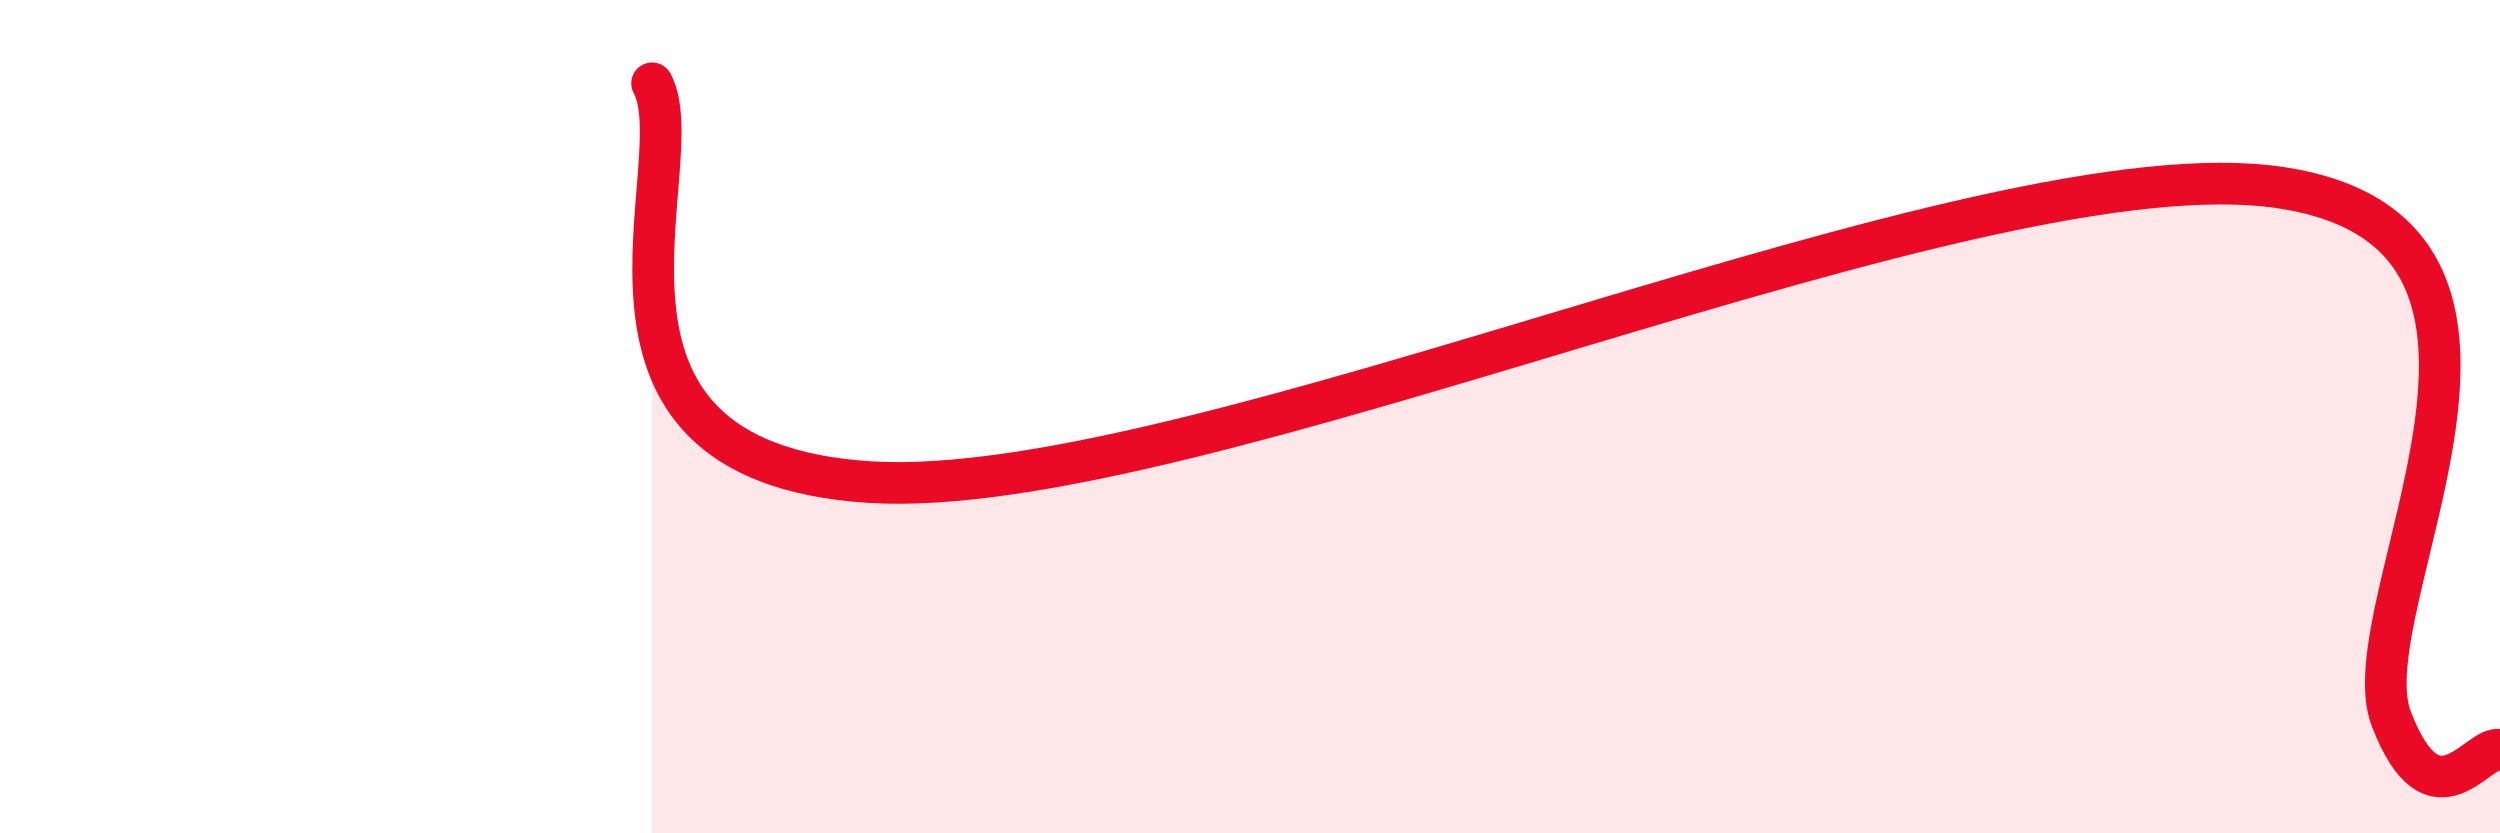
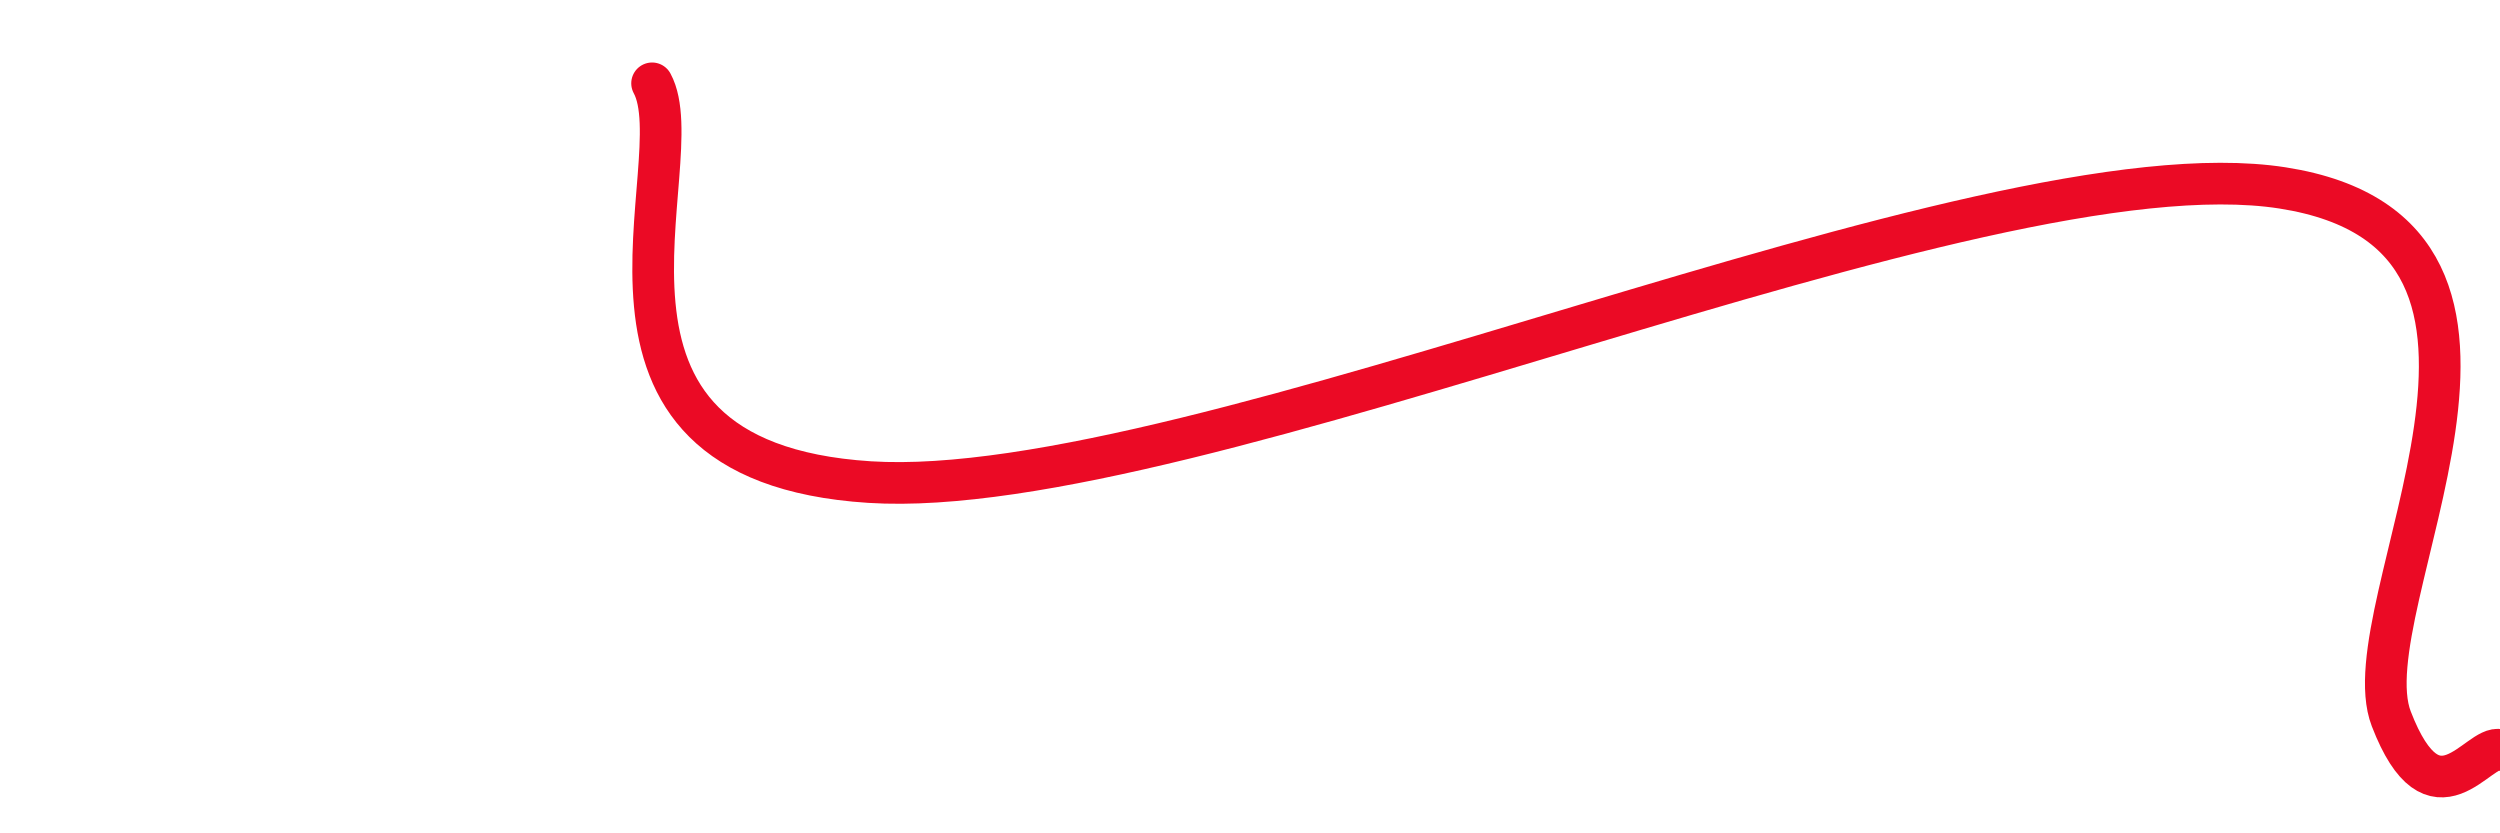
<svg xmlns="http://www.w3.org/2000/svg" width="60" height="20" viewBox="0 0 60 20">
-   <path d="M 15.65,2 C 16.69,3.91 13.04,11.07 20.87,11.57 C 28.7,12.07 47.48,3.37 54.78,4.51 C 62.08,5.65 56.35,14.55 57.39,17.25 C 58.43,19.95 59.48,17.85 60,18L60 20L15.65 20Z" fill="#EB0A25" opacity="0.1" stroke-linecap="round" stroke-linejoin="round" />
  <path d="M 15.65,2 C 16.69,3.91 13.04,11.07 20.87,11.57 C 28.7,12.07 47.48,3.37 54.78,4.51 C 62.08,5.65 56.35,14.55 57.39,17.25 C 58.43,19.95 59.48,17.85 60,18" stroke="#EB0A25" stroke-width="1" fill="none" stroke-linecap="round" stroke-linejoin="round" />
</svg>